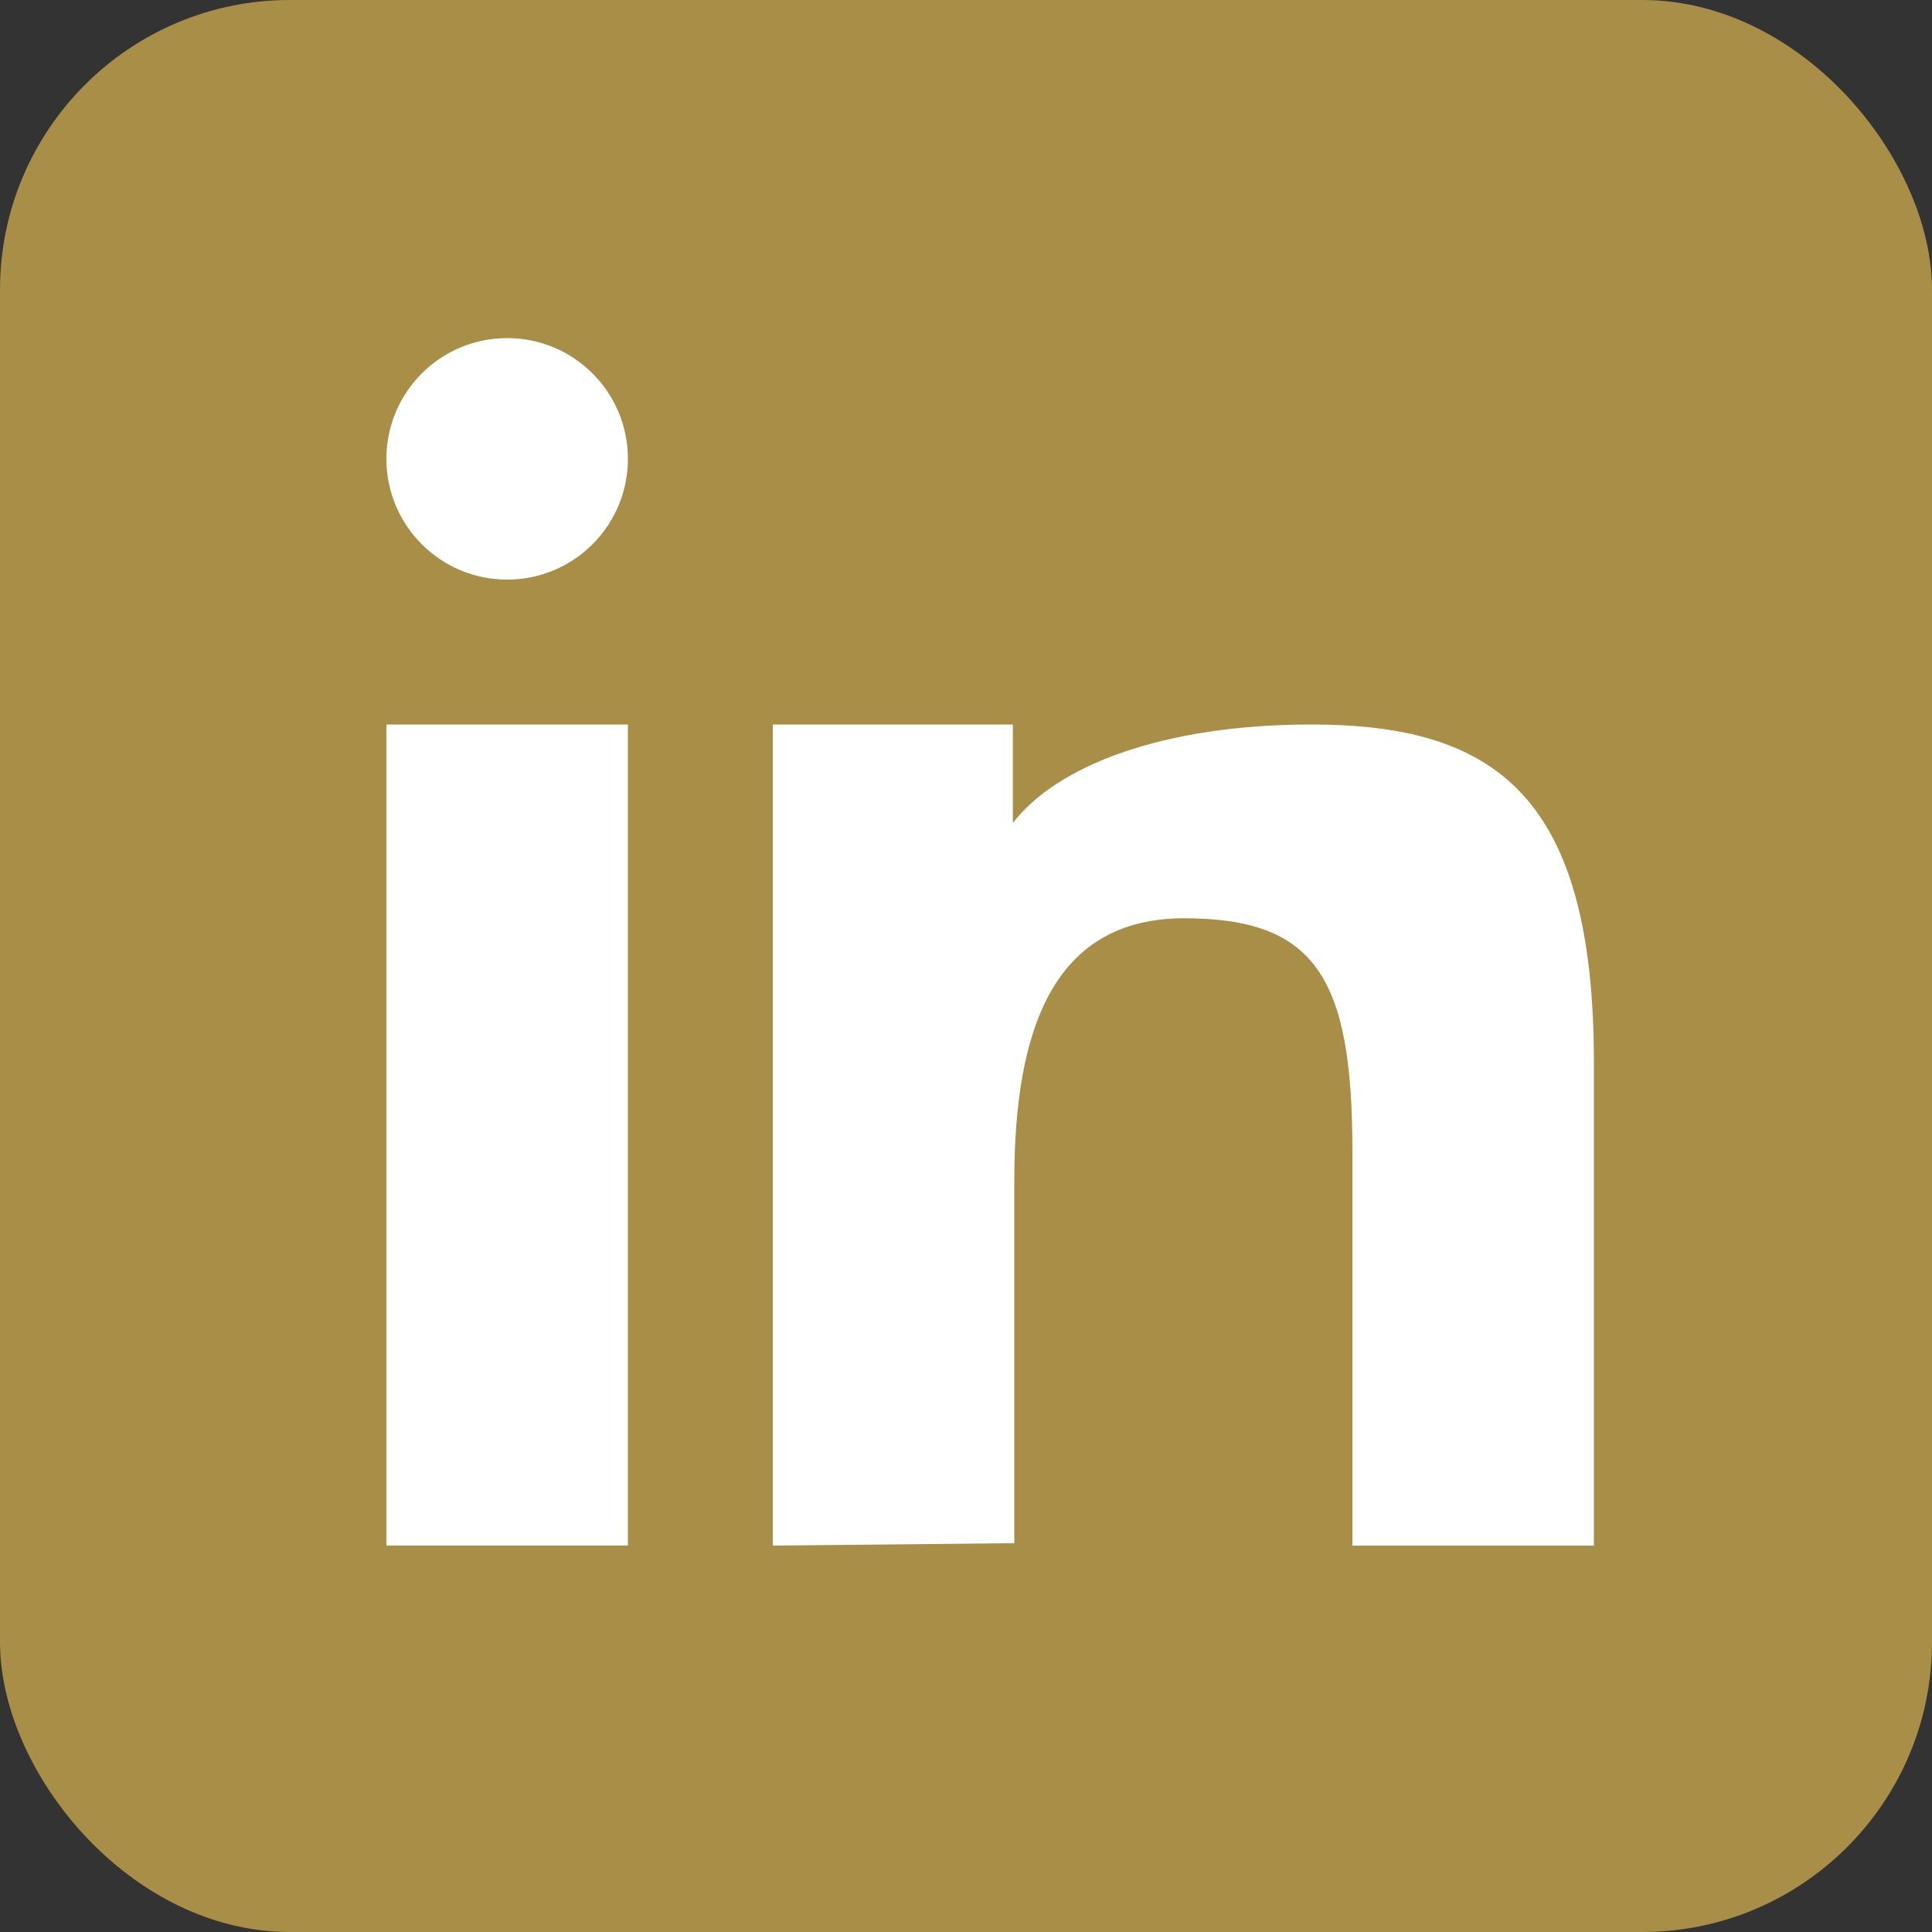
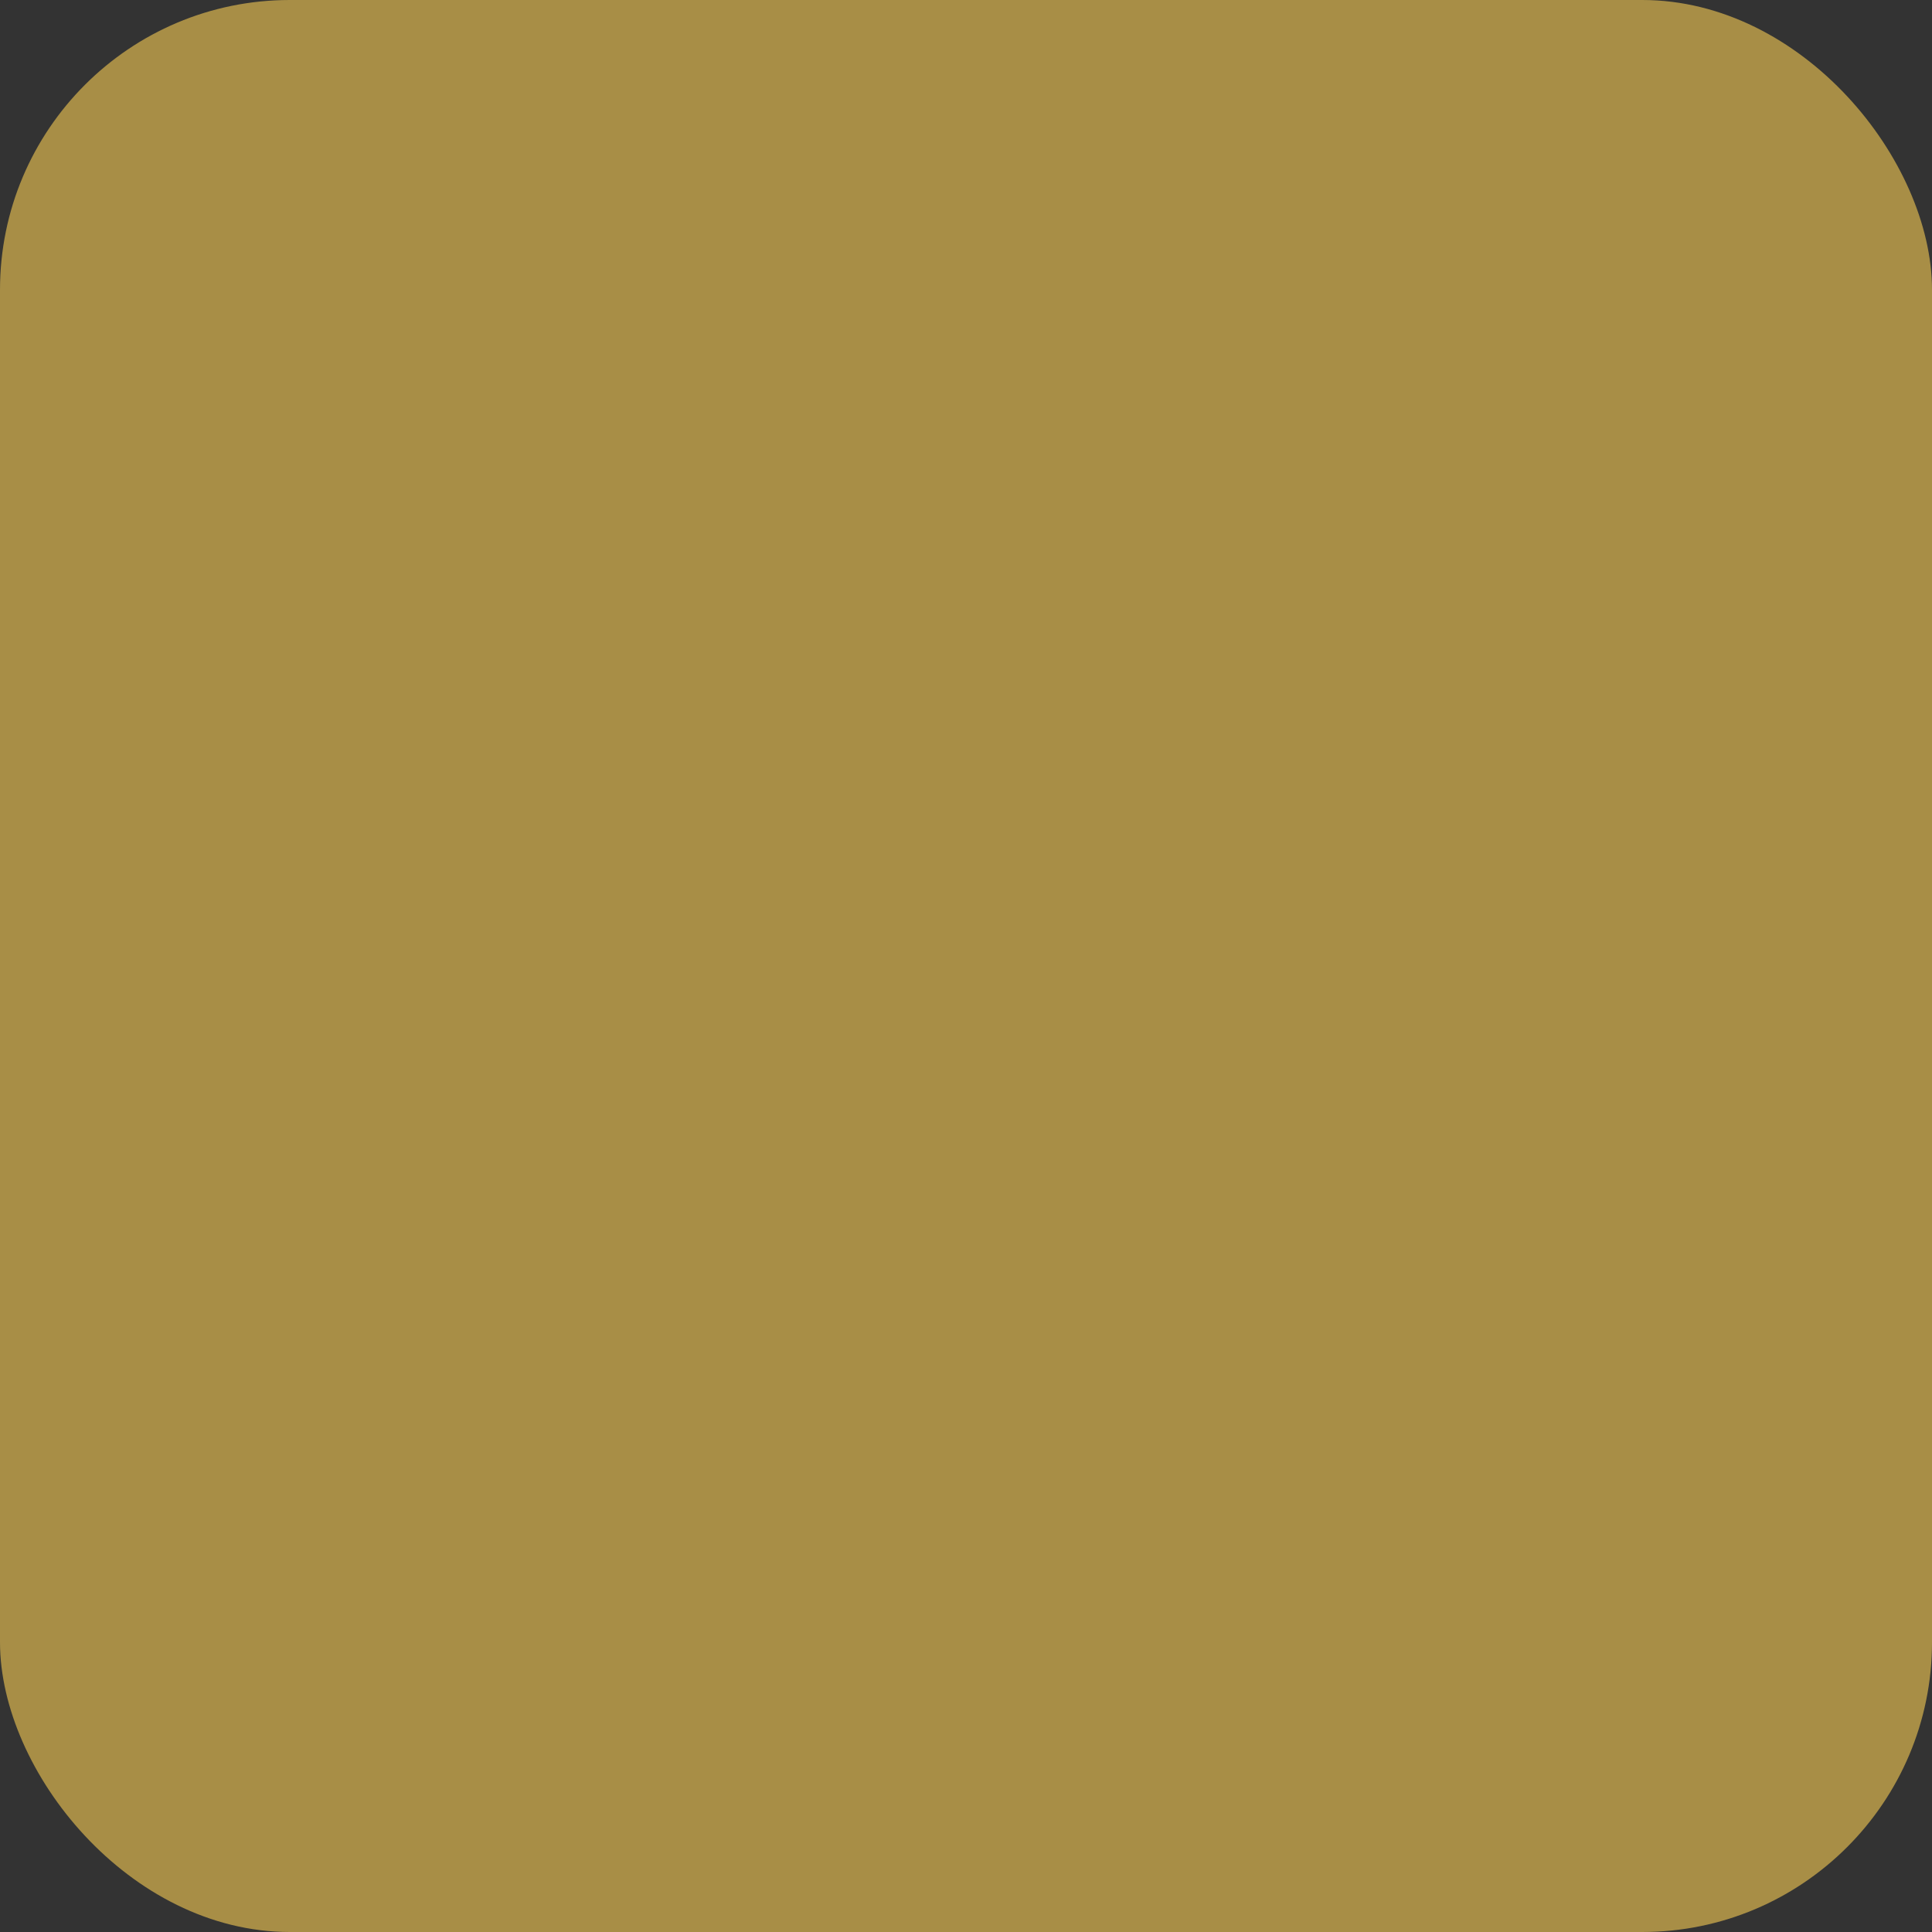
<svg xmlns="http://www.w3.org/2000/svg" xmlns:ns1="http://www.inkscape.org/namespaces/inkscape" xmlns:ns2="http://sodipodi.sourceforge.net/DTD/sodipodi-0.dtd" width="40" height="40" viewBox="0 0 40 40" id="svg4297" version="1.1" ns1:version="0.91 r13725" ns2:docname="linkedin.svg">
  <rect x="0" y="0" width="40" height="40" fill="#333333" stroke="none" />
  <defs id="defs4299" />
  <ns2:namedview id="base" pagecolor="#ffffff" bordercolor="#666666" borderopacity="1.0" ns1:pageopacity="0.0" ns1:pageshadow="2" ns1:zoom="5.6568543" ns1:cx="82.237935" ns1:cy="11.050004" ns1:document-units="px" ns1:current-layer="g4268" showgrid="true" units="px" ns1:window-width="1920" ns1:window-height="1017" ns1:window-x="3832" ns1:window-y="-8" ns1:window-maximized="1">
    <ns1:grid type="xygrid" id="grid4137" />
  </ns2:namedview>
  <g ns1:label="Vrstva 1" ns1:groupmode="layer" id="layer1" transform="translate(0,-1012.362)">
    <g transform="translate(-60,1012.362)" id="g4268">
      <rect rx="6" ry="6" y="0" x="60" height="40" width="40" id="rect3338" style="fill:#a88e46;fill-opacity:1;fill-rule:evenodd;stroke:none;stroke-width:1px;stroke-linecap:butt;stroke-linejoin:miter;stroke-opacity:1" />
-       <path style="fill:#ffffff;fill-rule:evenodd" d="M 70.5,7 C 69.119,7 68,8.119 68,9.5 68,10.881 69.119,12 70.5,12 71.881,12 73,10.881 73,9.5 73,8.119 71.881,7 70.5,7 Z m -2.5,8 0,16.998 5,0 L 73,15 Z m 8,0 0,17 5,-0.05 0,-7.5 c 0,-3.125 0.801,-5.438 3.516,-5.438 2.715,0 3.484,1.22 3.484,4.812 L 88,32 l 5,0 0,-10 c 0,-5.48 -2,-7 -5.846,-7 -3.08,0 -5.269,0.852 -6.184,2.039 l 0,-2.039 z" id="path6" ns1:connector-curvature="0" ns2:nodetypes="sssssccccccccszsccssccc" />
    </g>
  </g>
</svg>